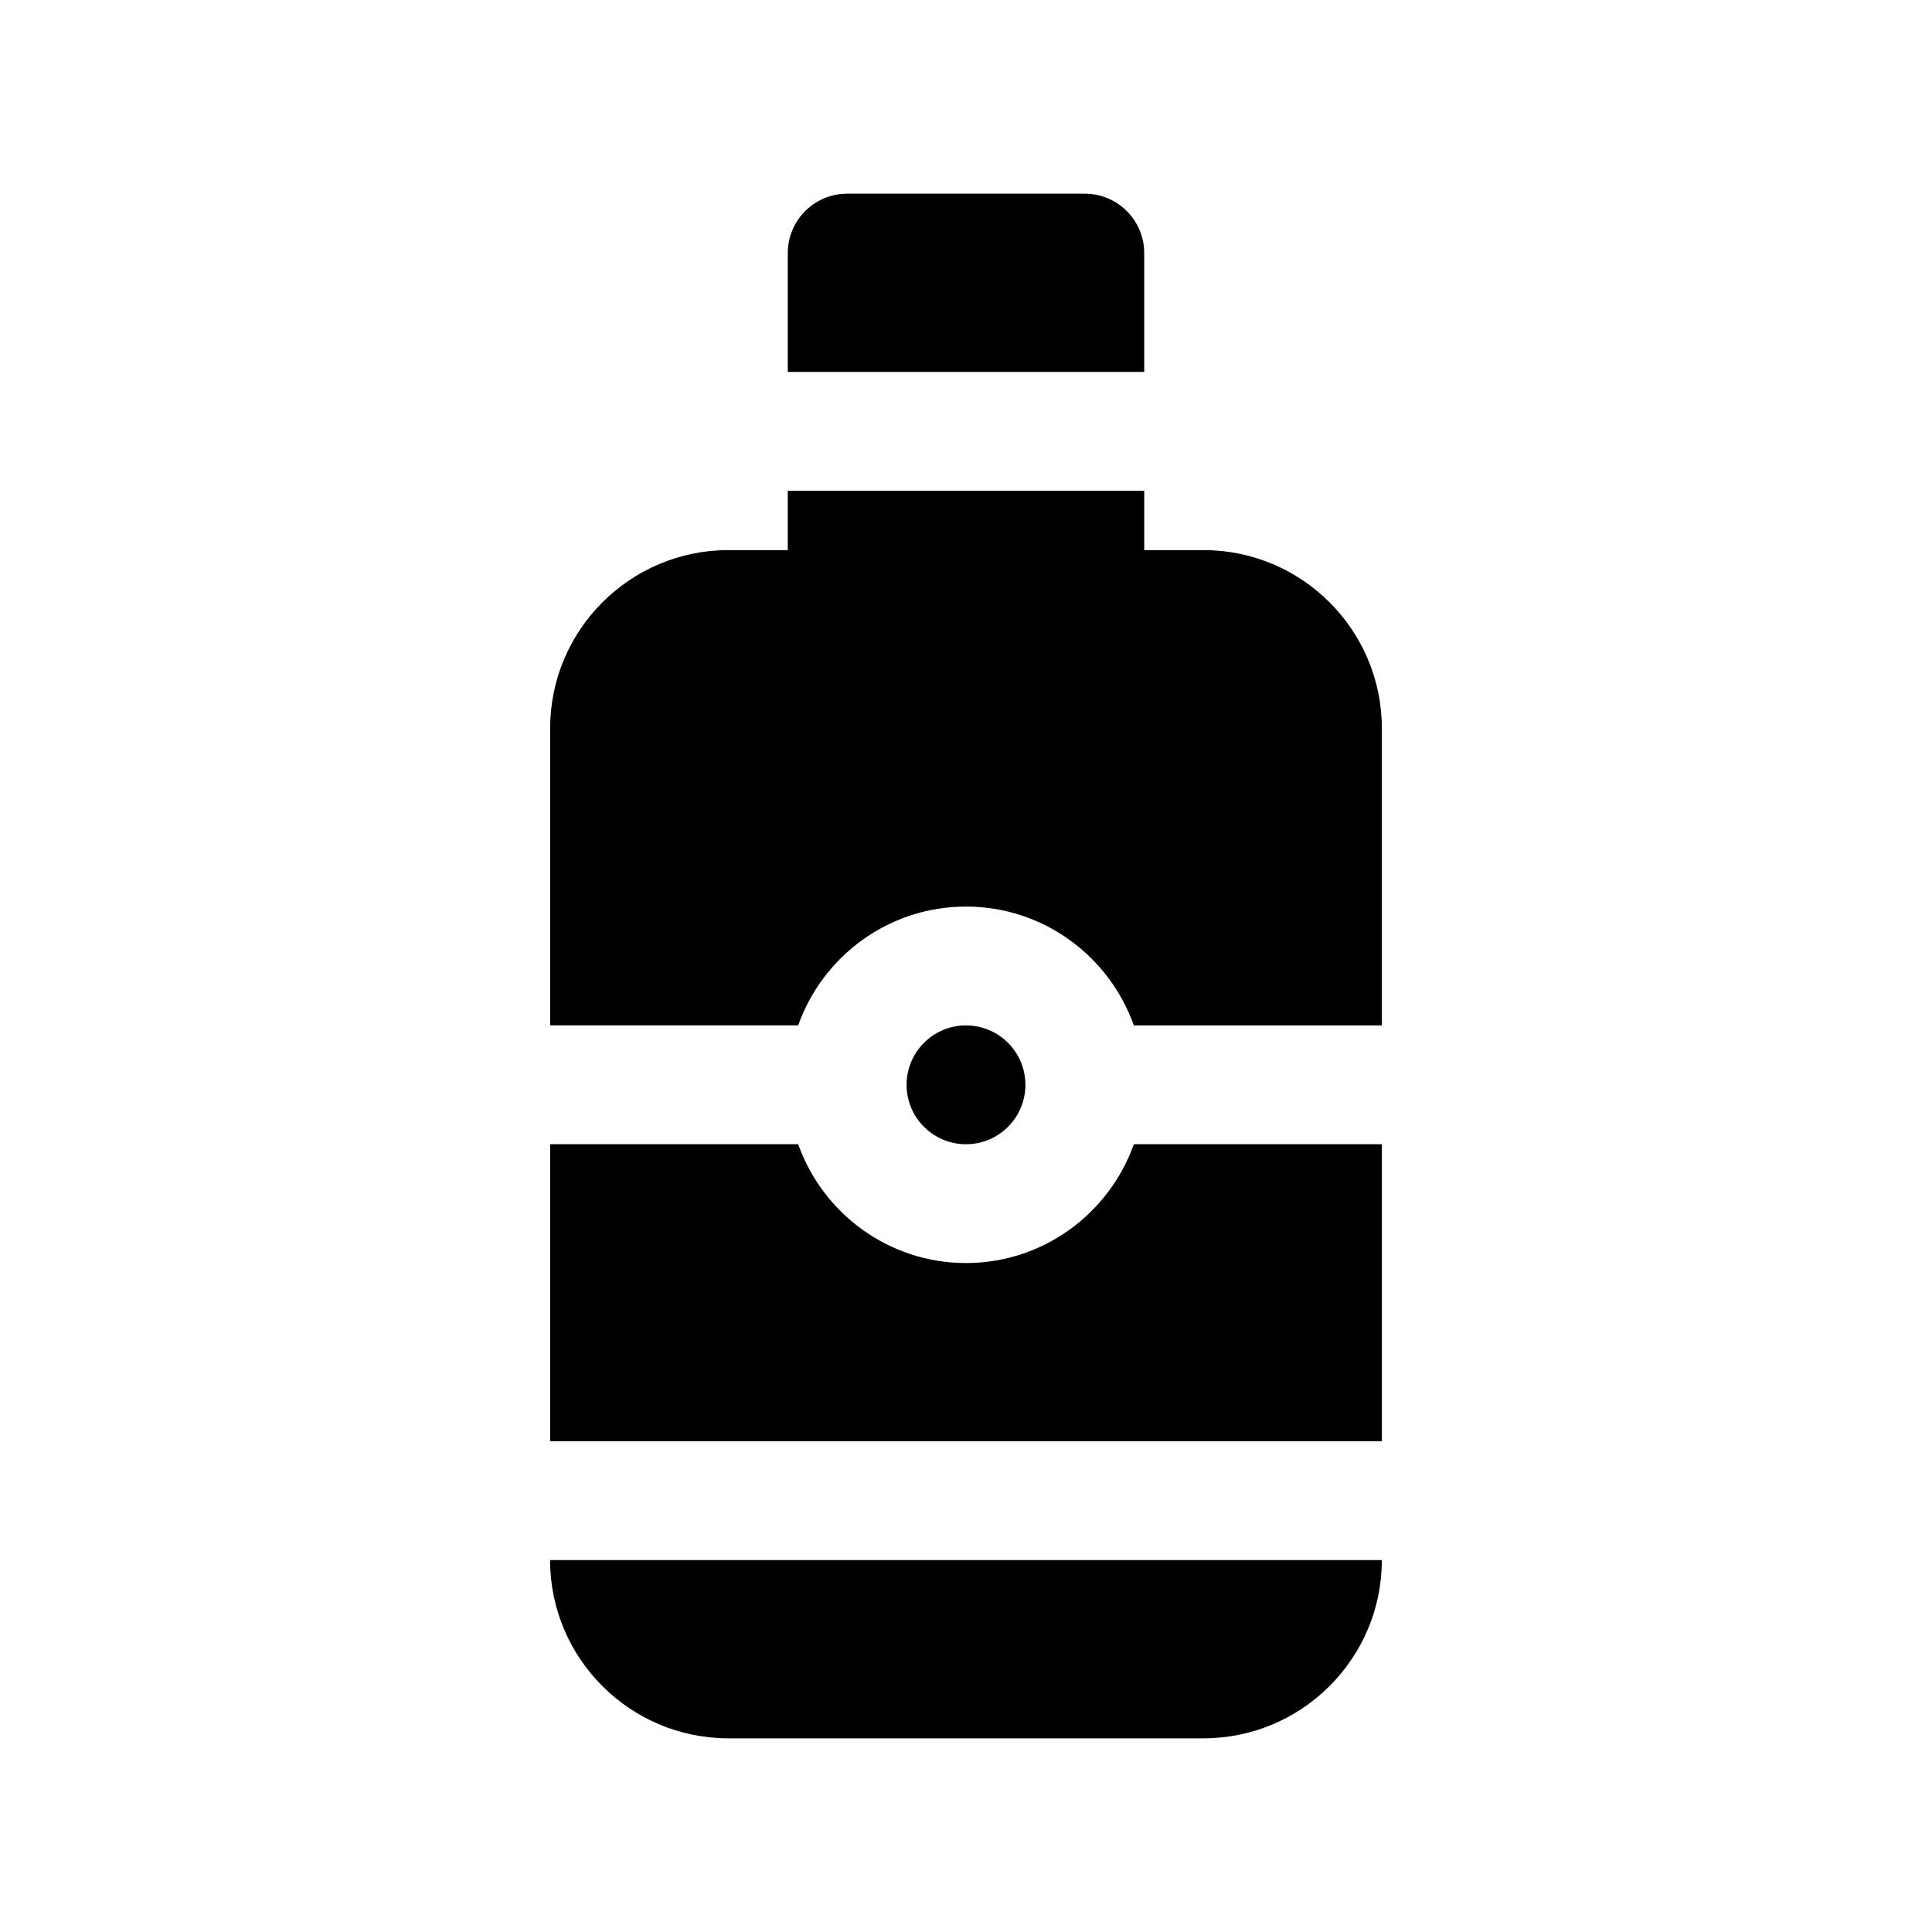
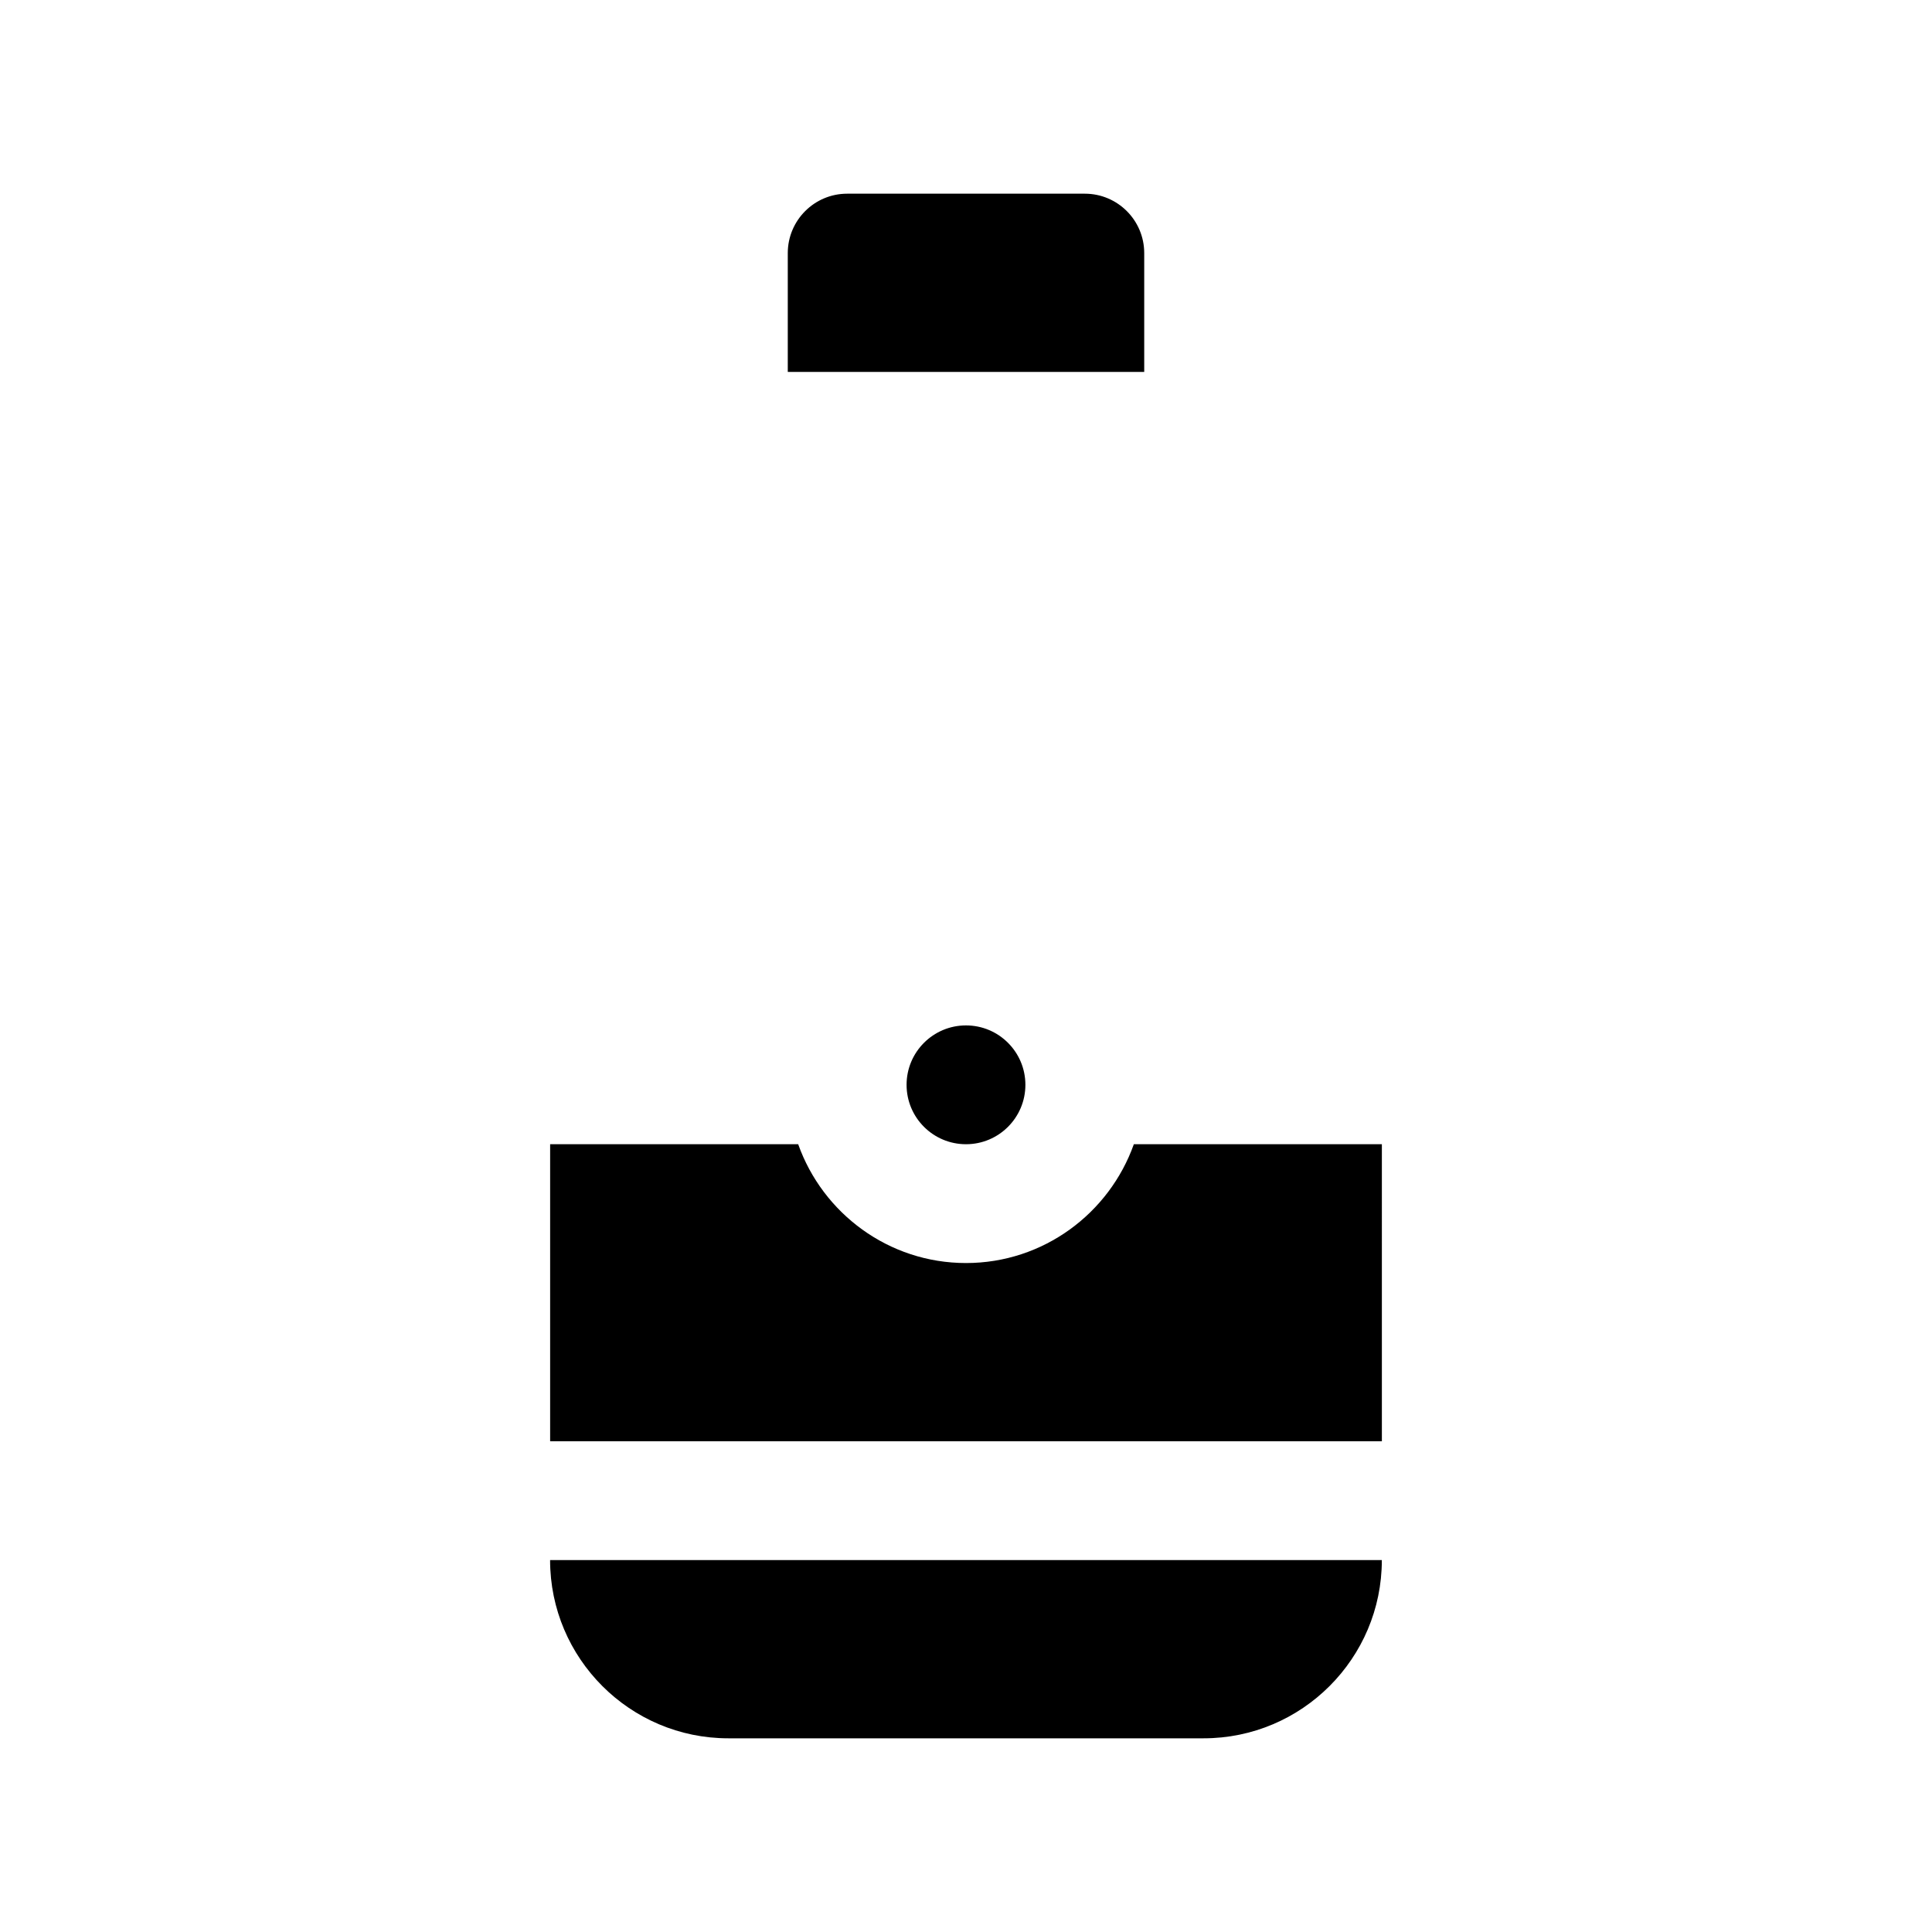
<svg xmlns="http://www.w3.org/2000/svg" fill="#000000" width="800px" height="800px" version="1.1" viewBox="144 144 512 512">
  <g>
-     <path d="m400 384.25c20.516 0 37.965 13.168 44.477 31.488h65.73v-78.719c0-26.047-21.184-47.23-47.23-47.23h-15.742v-15.742l-94.469-0.004v15.742h-15.742c-26.047 0-47.23 21.184-47.23 47.23v78.719h65.73c6.5-18.312 23.961-31.484 44.477-31.484z" />
    <path d="m510.21 447.23h-65.73c-6.512 18.309-23.961 31.488-44.477 31.488s-37.977-13.18-44.477-31.488h-65.734v78.719h220.42z" />
    <path d="m415.74 431.49c0 8.695-7.047 15.742-15.742 15.742s-15.746-7.047-15.746-15.742c0-8.695 7.051-15.746 15.746-15.746s15.742 7.051 15.742 15.746" />
    <path d="m447.23 242.56v-31.488c0-8.691-7.055-15.742-15.742-15.742h-62.977c-8.691 0-15.742 7.055-15.742 15.742v31.488z" />
    <path d="m337.02 604.67h125.95c26.047 0 47.23-21.184 47.23-47.23l-220.42-0.004c0 26.051 21.184 47.234 47.234 47.234z" />
  </g>
</svg>